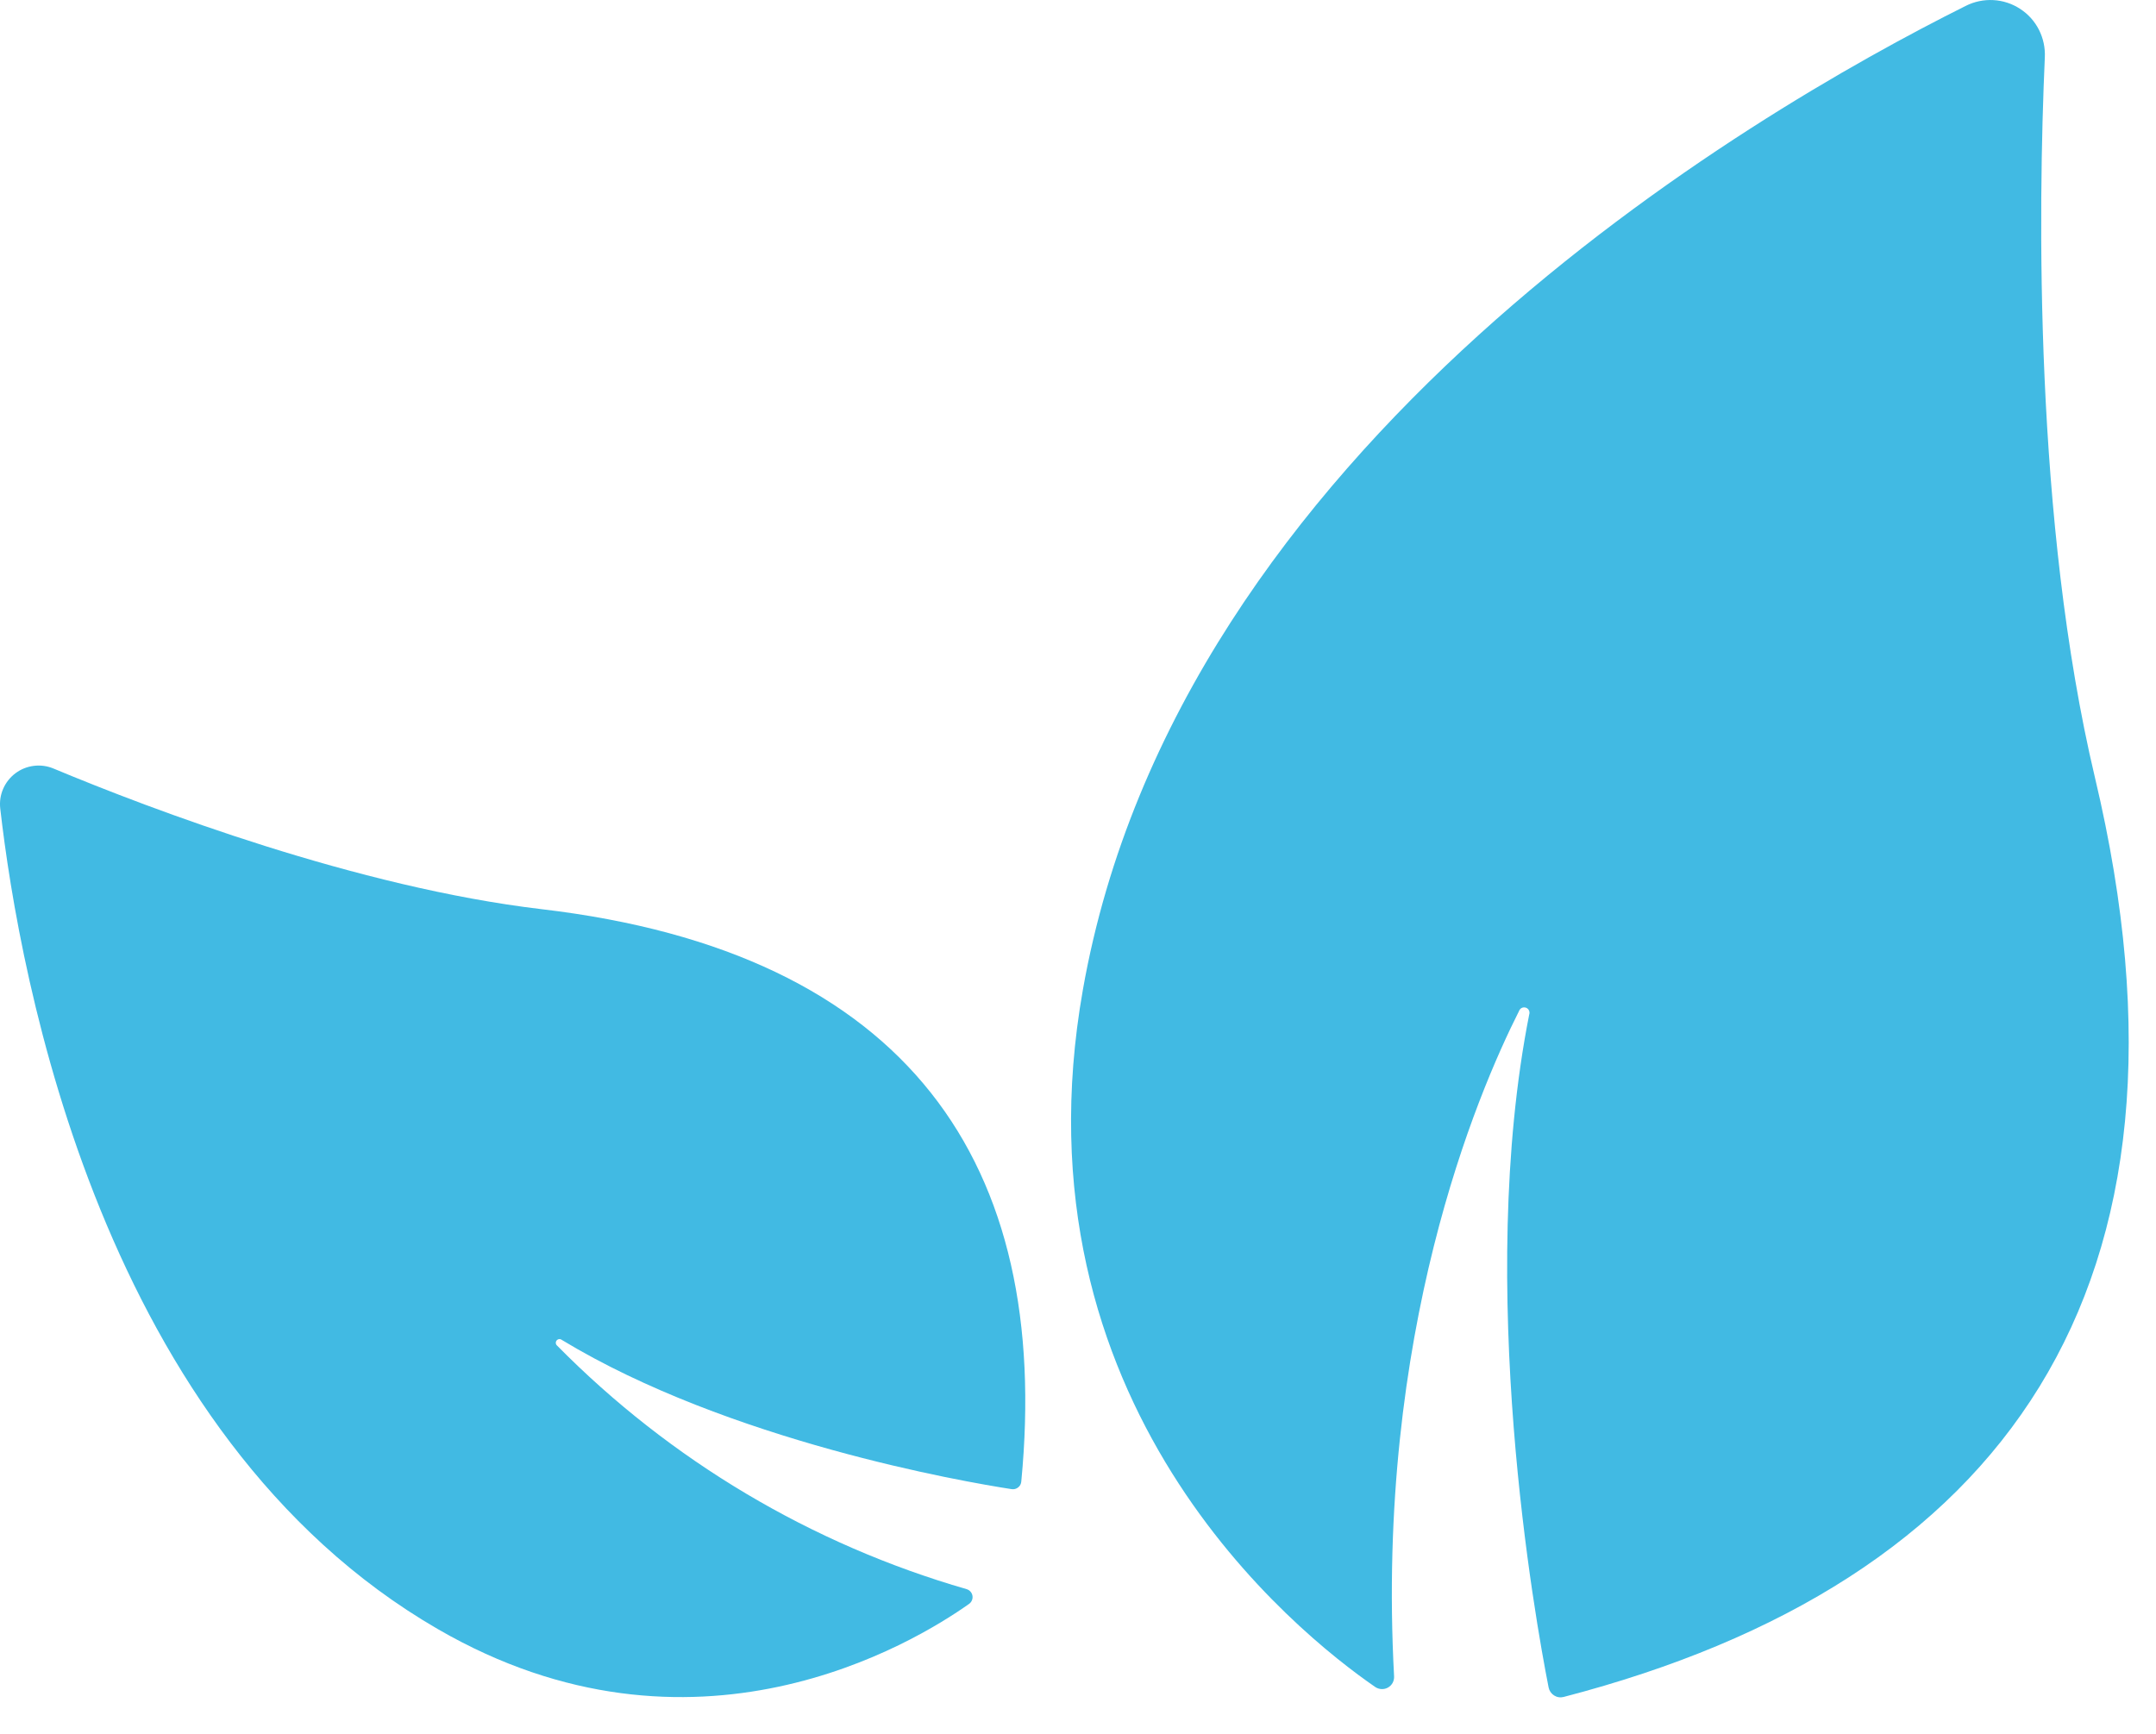
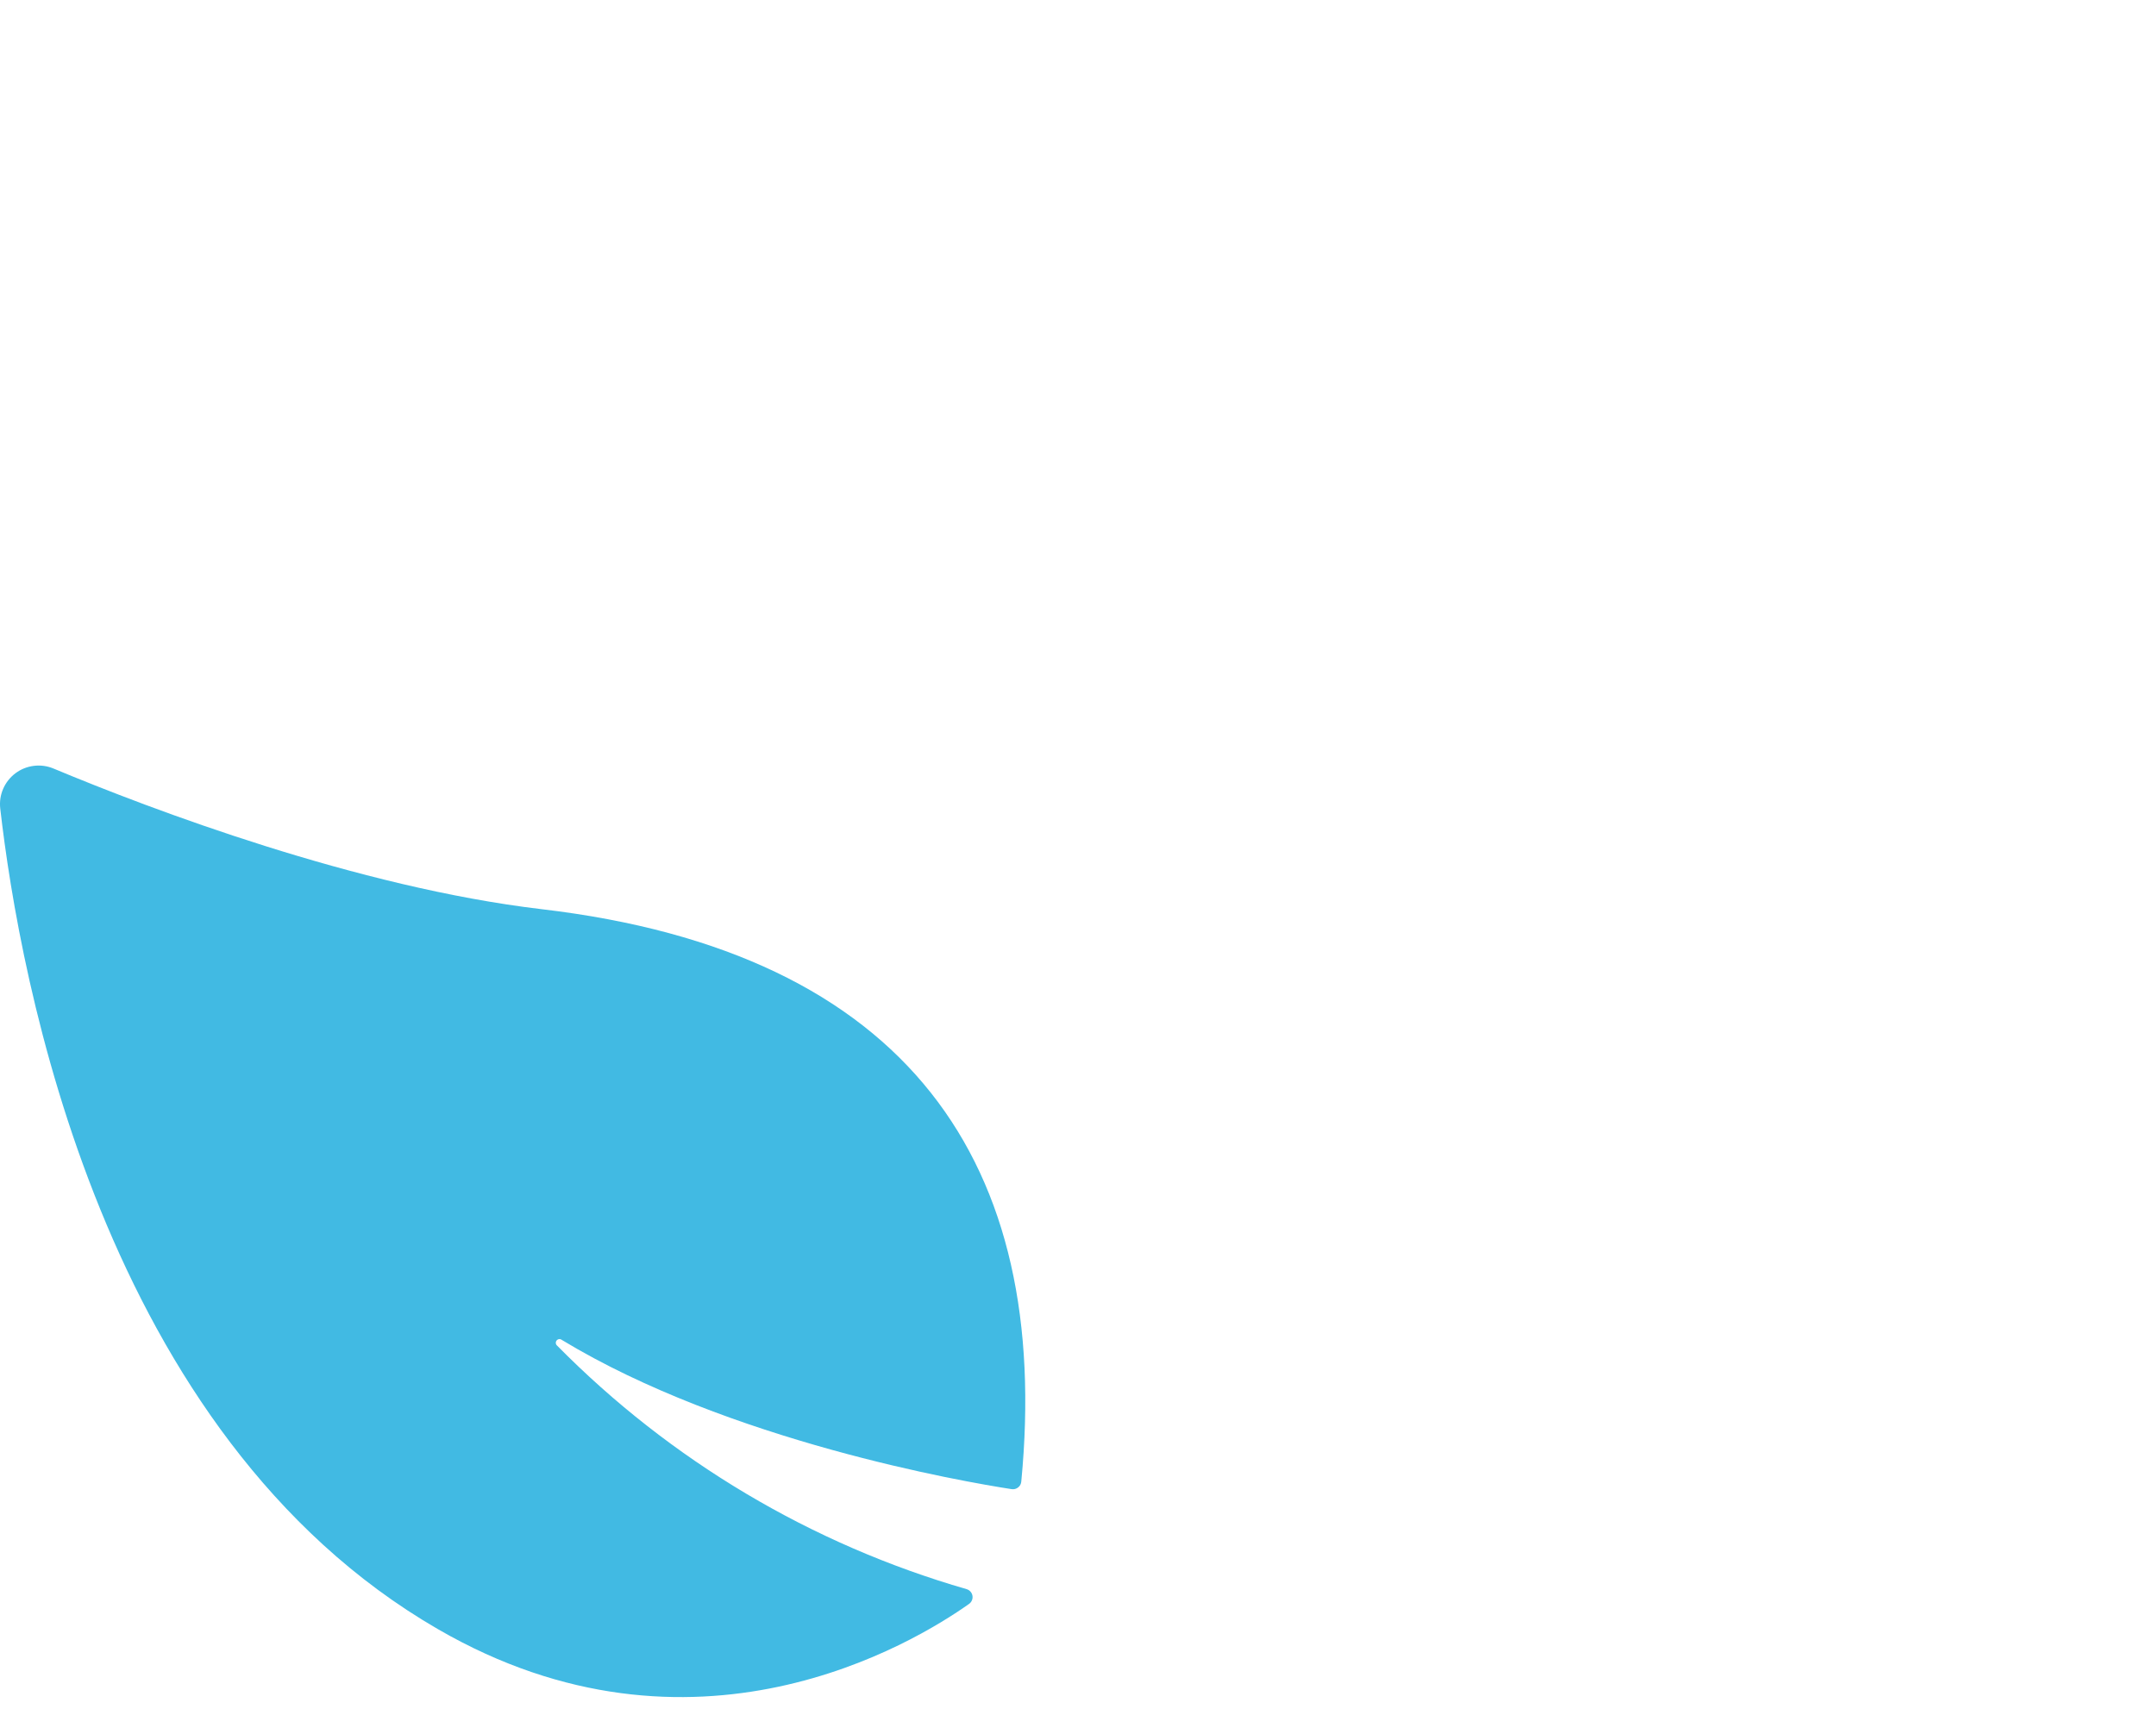
<svg xmlns="http://www.w3.org/2000/svg" width="46" height="37" viewBox="0 0 46 37" fill="none">
-   <path d="M29.744 35.774C29.746 35.821 29.736 35.869 29.713 35.911C29.69 35.953 29.656 35.987 29.614 36.011C29.573 36.034 29.526 36.046 29.478 36.044C29.43 36.042 29.384 36.027 29.344 36.001C27.649 34.832 21.543 29.943 23.105 21.116C25.15 9.538 37.304 2.441 41.942 0.125C42.124 0.033 42.327 -0.009 42.53 0.002C42.734 0.013 42.931 0.078 43.101 0.189C43.272 0.3 43.411 0.454 43.503 0.636C43.595 0.818 43.638 1.02 43.628 1.224C43.485 4.452 43.401 11.126 44.697 16.591C47.295 27.523 42.726 33.778 33.361 36.212C33.327 36.221 33.291 36.223 33.256 36.217C33.221 36.212 33.188 36.199 33.158 36.18C33.128 36.161 33.102 36.136 33.082 36.107C33.062 36.078 33.048 36.045 33.041 36.01C32.755 34.561 31.479 27.454 32.627 21.648C32.632 21.634 32.634 21.619 32.633 21.604C32.632 21.589 32.628 21.574 32.621 21.561C32.615 21.547 32.606 21.535 32.594 21.525C32.583 21.515 32.57 21.508 32.556 21.503C32.541 21.498 32.526 21.496 32.511 21.497C32.496 21.498 32.481 21.502 32.468 21.508C32.454 21.515 32.443 21.524 32.432 21.536C32.423 21.547 32.415 21.56 32.41 21.574C31.508 23.363 29.349 28.45 29.744 35.774Z" fill="#41BAE3" />
  <path d="M20.622 33.911C20.654 33.92 20.683 33.938 20.705 33.963C20.728 33.988 20.742 34.018 20.748 34.051C20.754 34.084 20.75 34.118 20.737 34.149C20.725 34.18 20.703 34.207 20.676 34.226C19.493 35.064 14.791 37.923 9.34 34.763C2.179 30.618 0.419 20.879 0.005 17.252C-0.011 17.109 0.01 16.965 0.067 16.834C0.124 16.702 0.214 16.588 0.328 16.502C0.443 16.415 0.578 16.361 0.72 16.343C0.862 16.325 1.006 16.344 1.139 16.399C3.238 17.276 7.63 18.937 11.553 19.401C19.404 20.322 22.44 24.852 21.79 31.614C21.788 31.639 21.781 31.663 21.77 31.685C21.758 31.707 21.742 31.726 21.722 31.741C21.703 31.756 21.68 31.768 21.656 31.774C21.632 31.78 21.607 31.781 21.583 31.777C20.553 31.619 15.55 30.751 11.987 28.593C11.97 28.58 11.95 28.573 11.929 28.576C11.908 28.578 11.889 28.589 11.876 28.605C11.863 28.621 11.857 28.642 11.859 28.663C11.861 28.684 11.872 28.703 11.888 28.716C14.306 31.167 17.314 32.956 20.622 33.911Z" fill="#41BAE3" />
</svg>